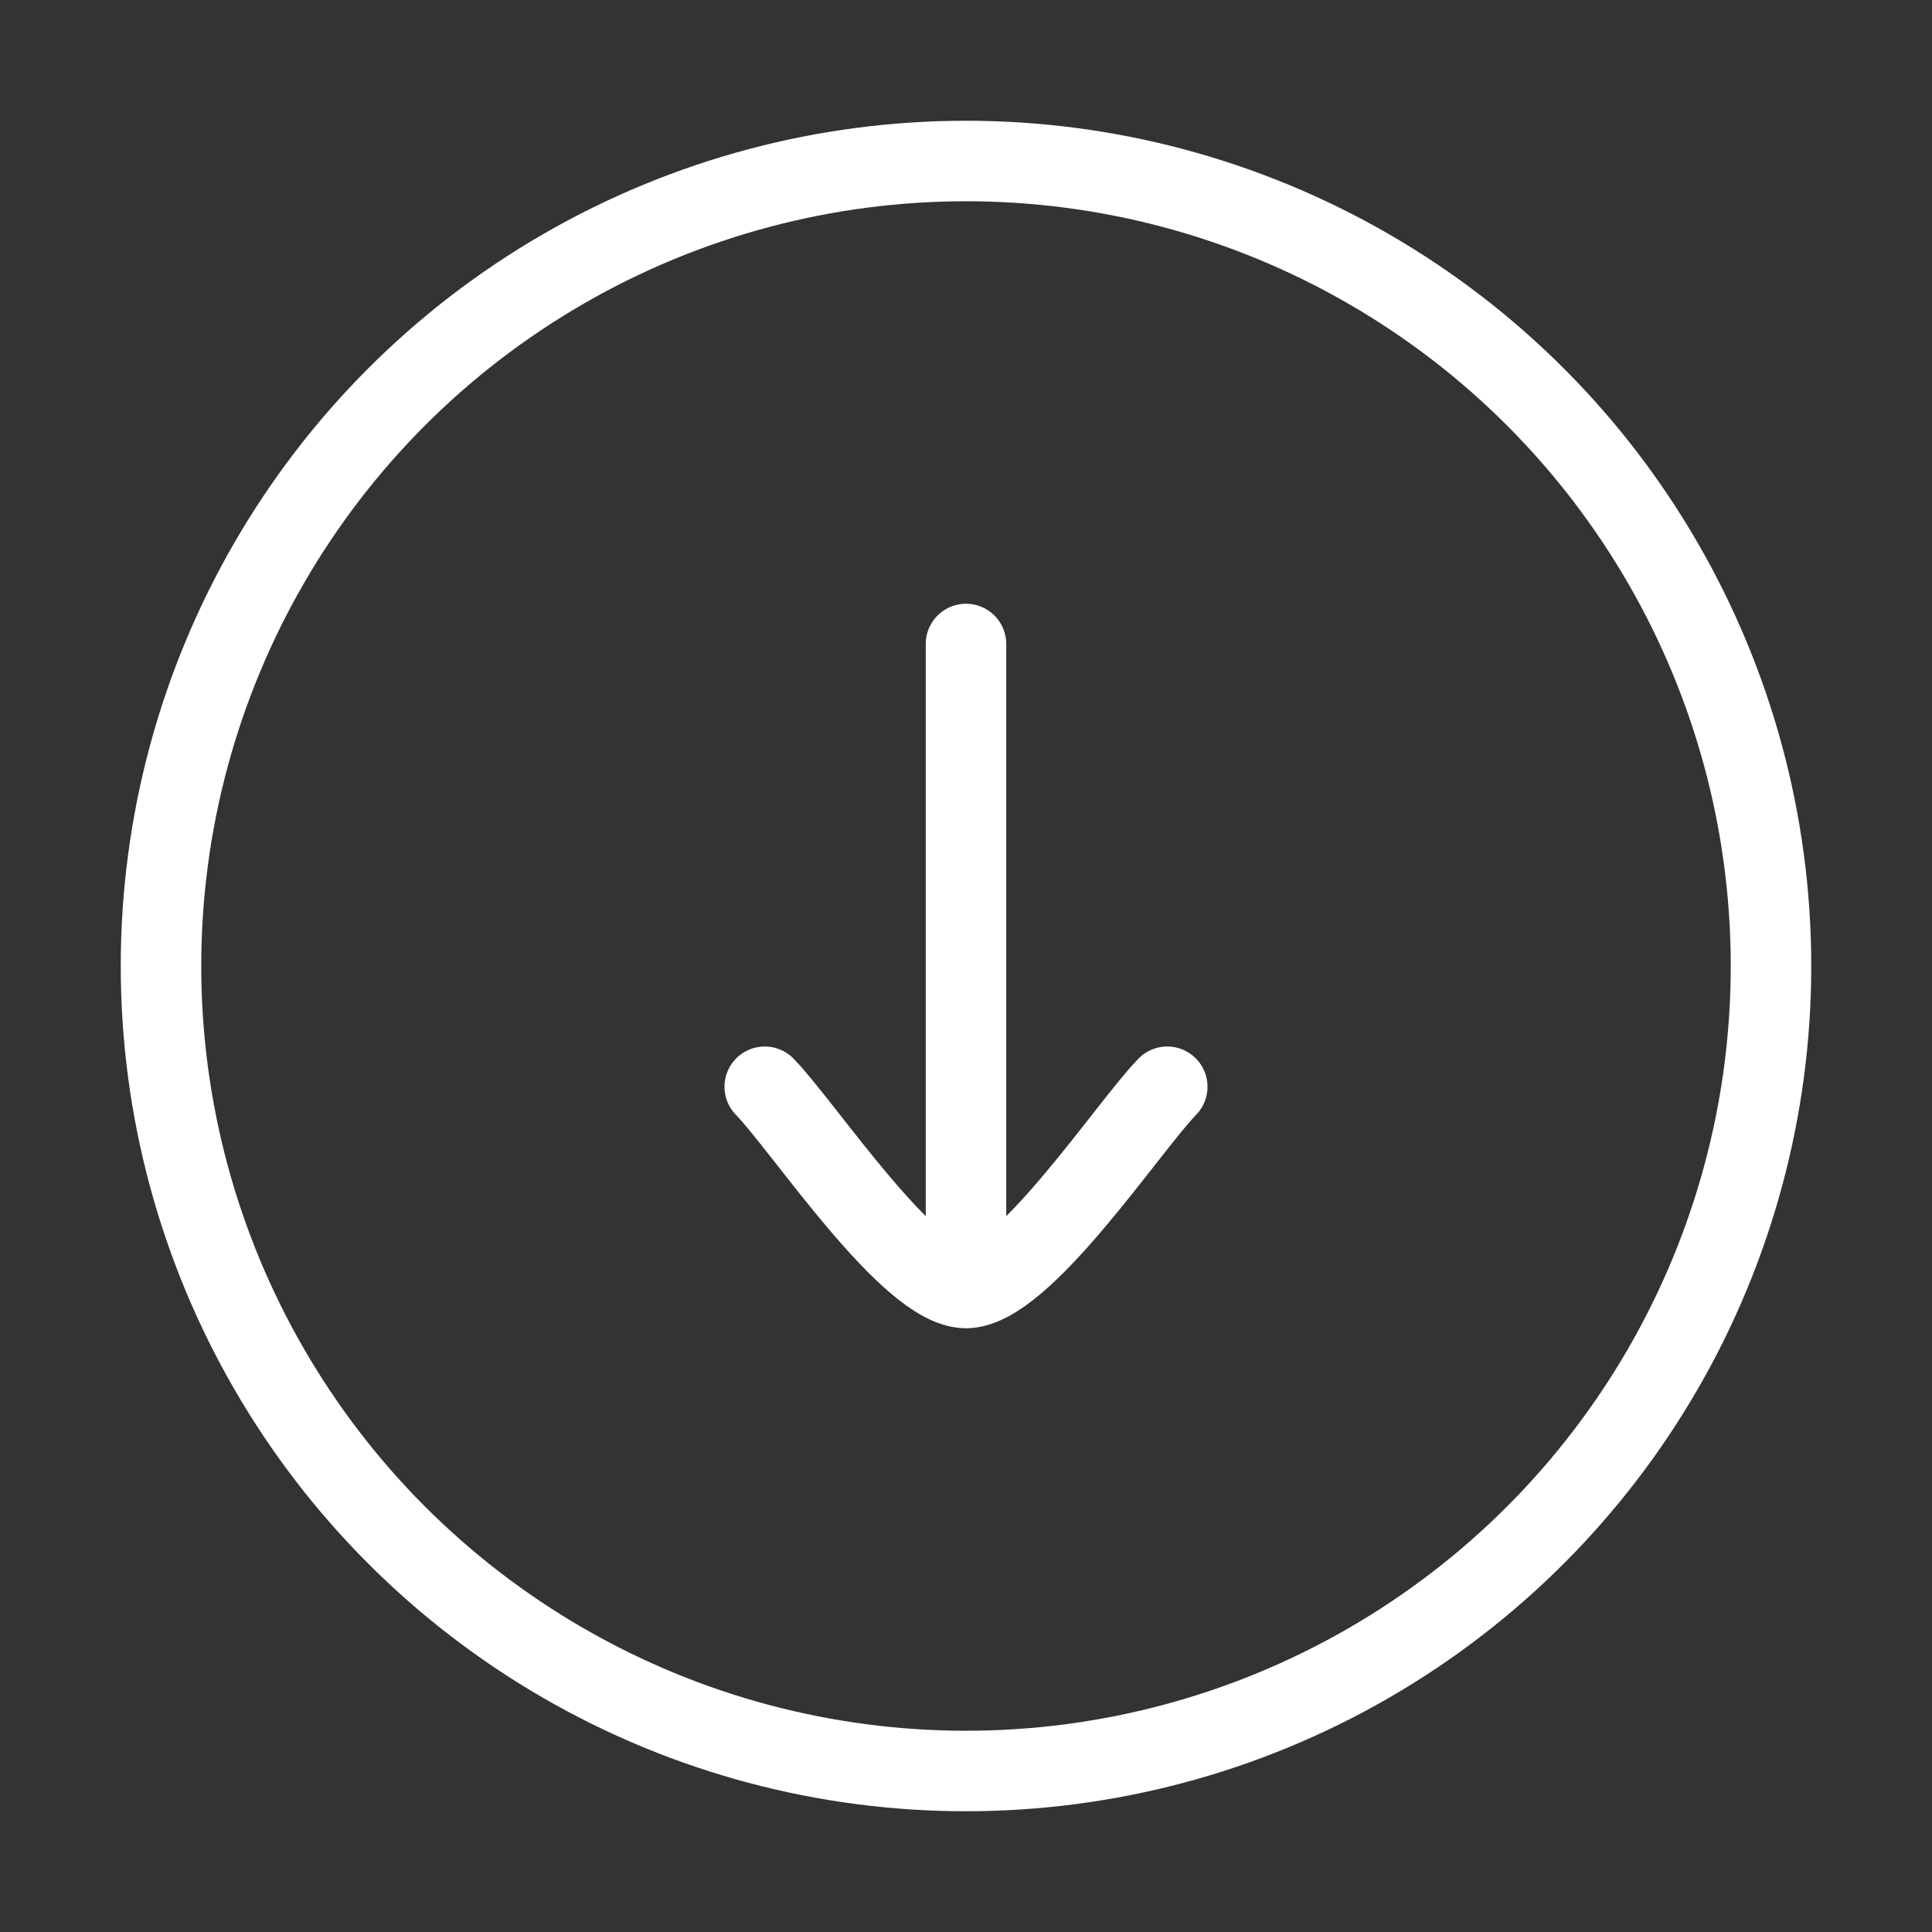
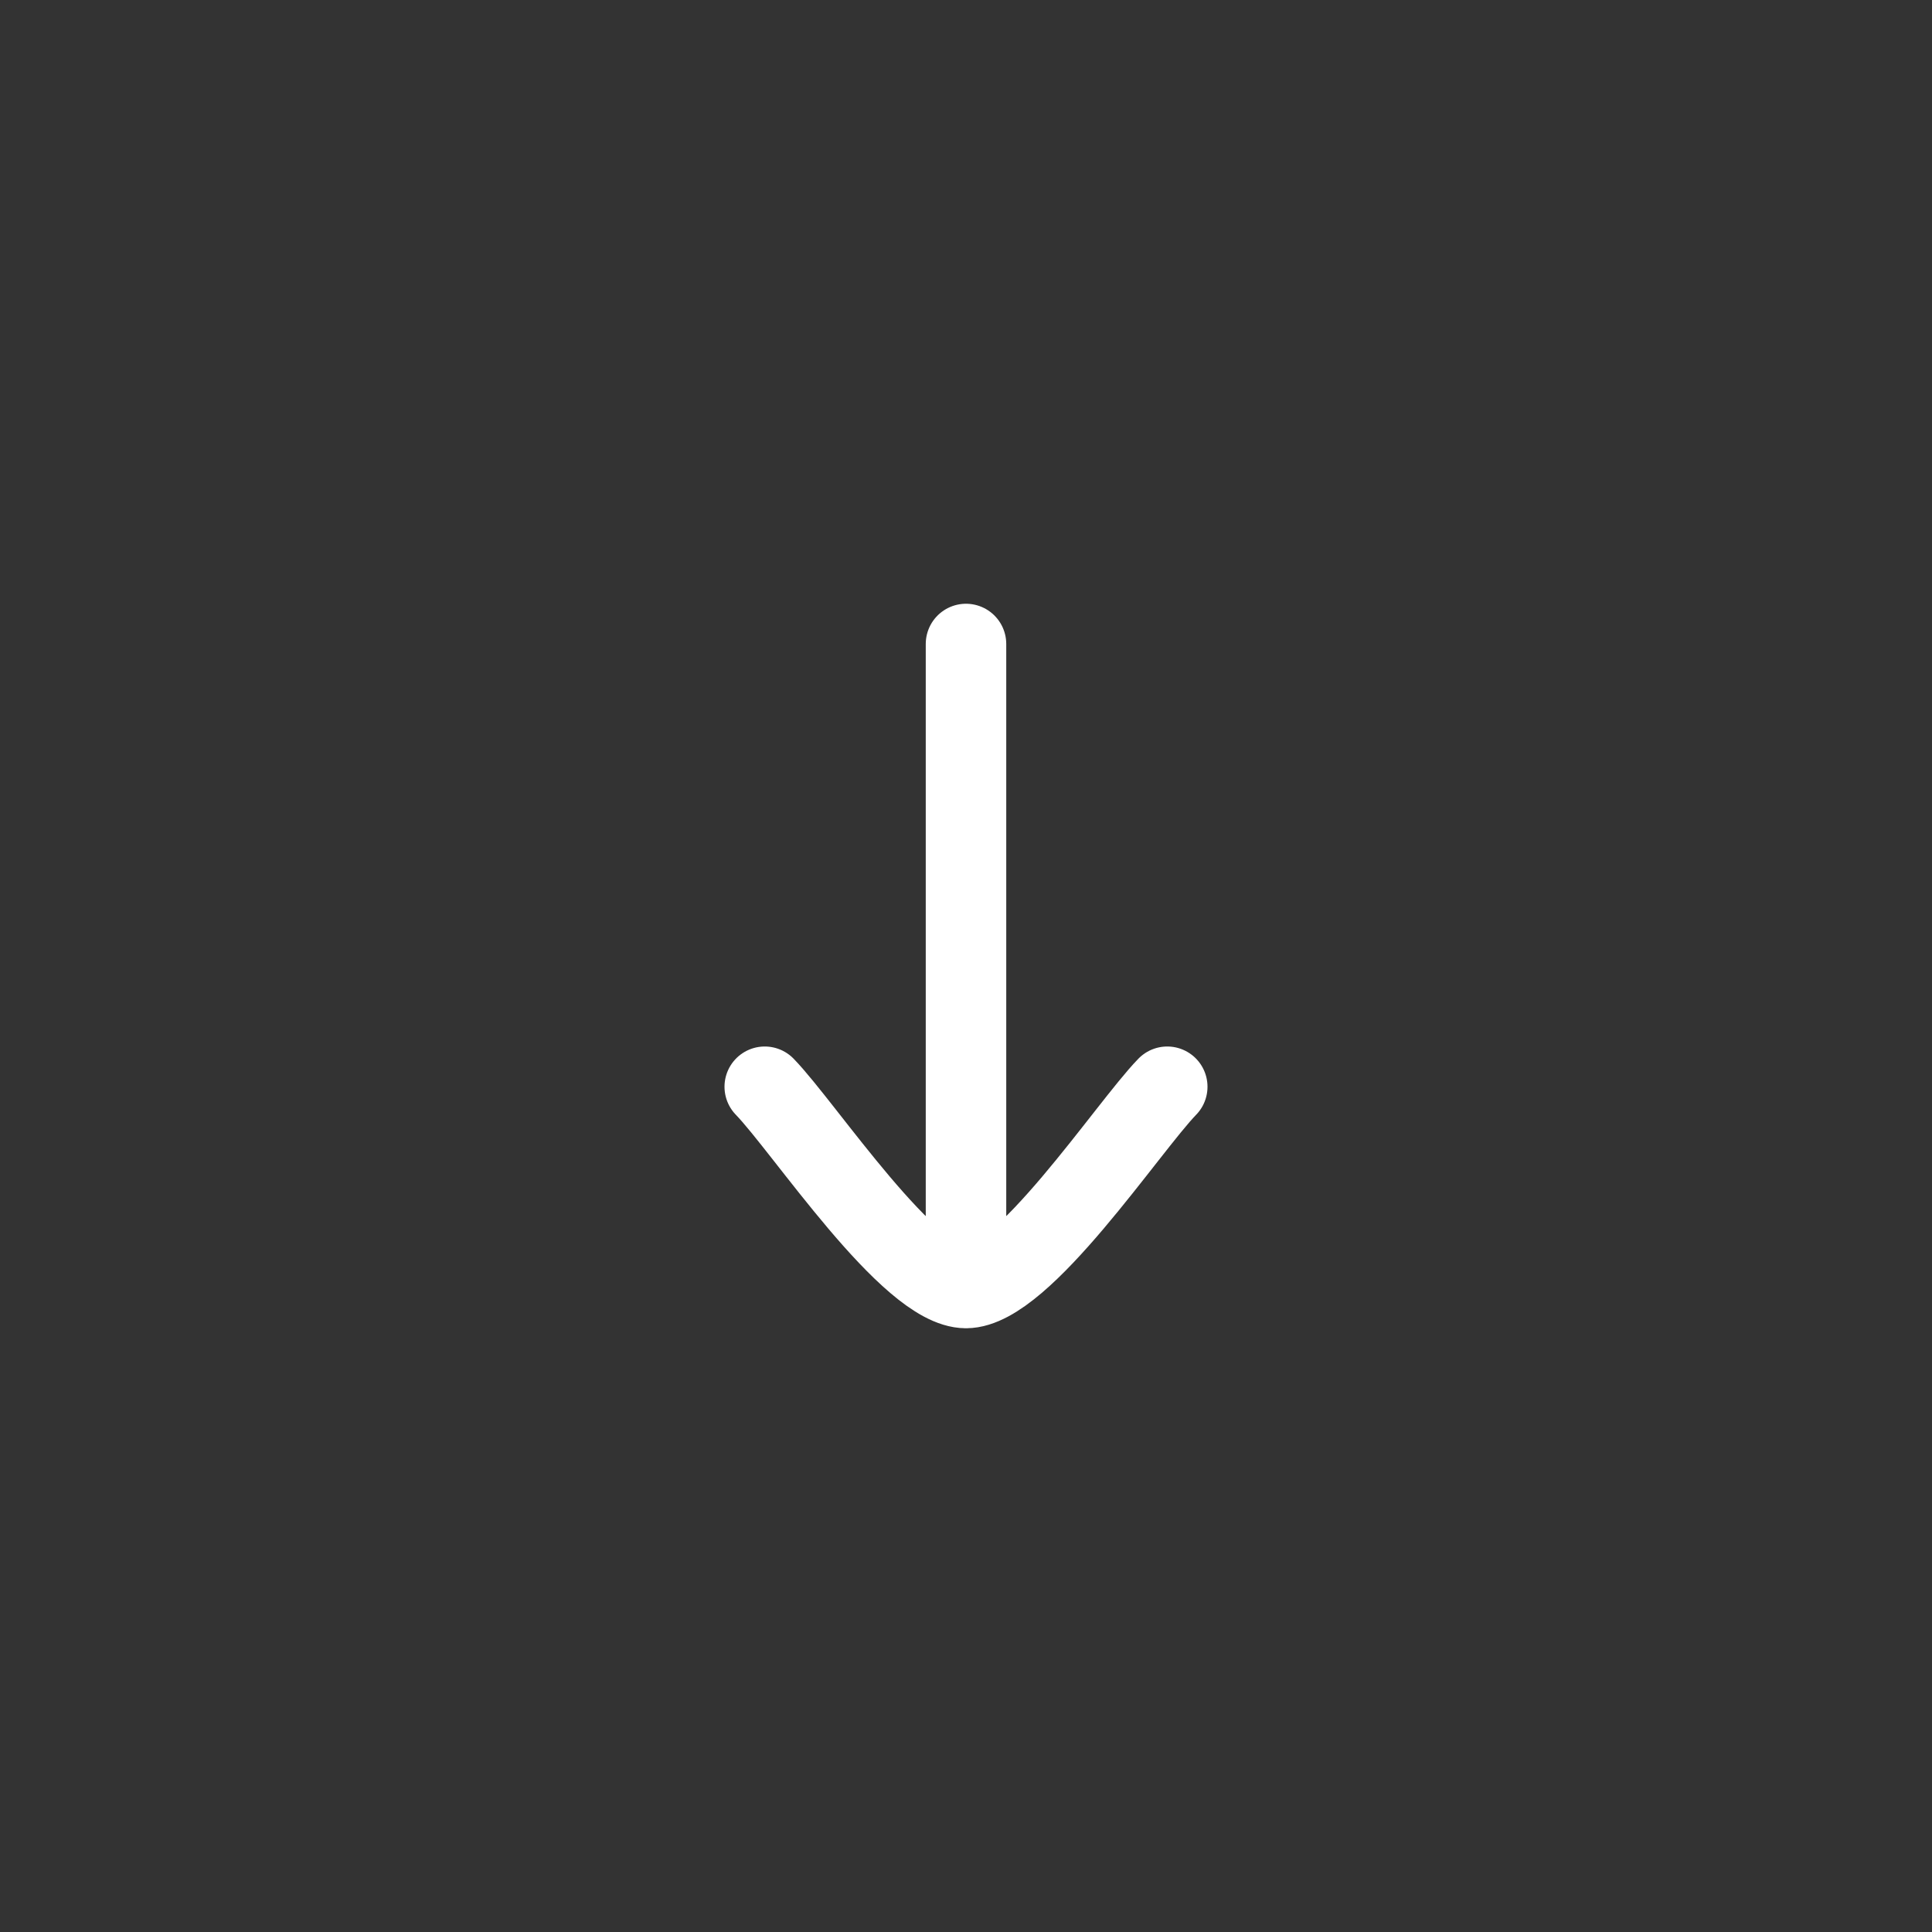
<svg xmlns="http://www.w3.org/2000/svg" width="48" height="48" viewBox="0 0 48 48" fill="none">
  <rect x="0" y="0" width="48" height="48" fill="#333333" stroke="none" />
-   <circle cx="24" cy="24" r="20" stroke="white" stroke-width="2" />
  <path d="M19 27C19.983 28.011 22.599 32 24 32M29 27C28.017 28.011 25.401 32 24 32M24 32V16" stroke="white" stroke-width="2" stroke-linecap="round" stroke-linejoin="round" />
</svg>